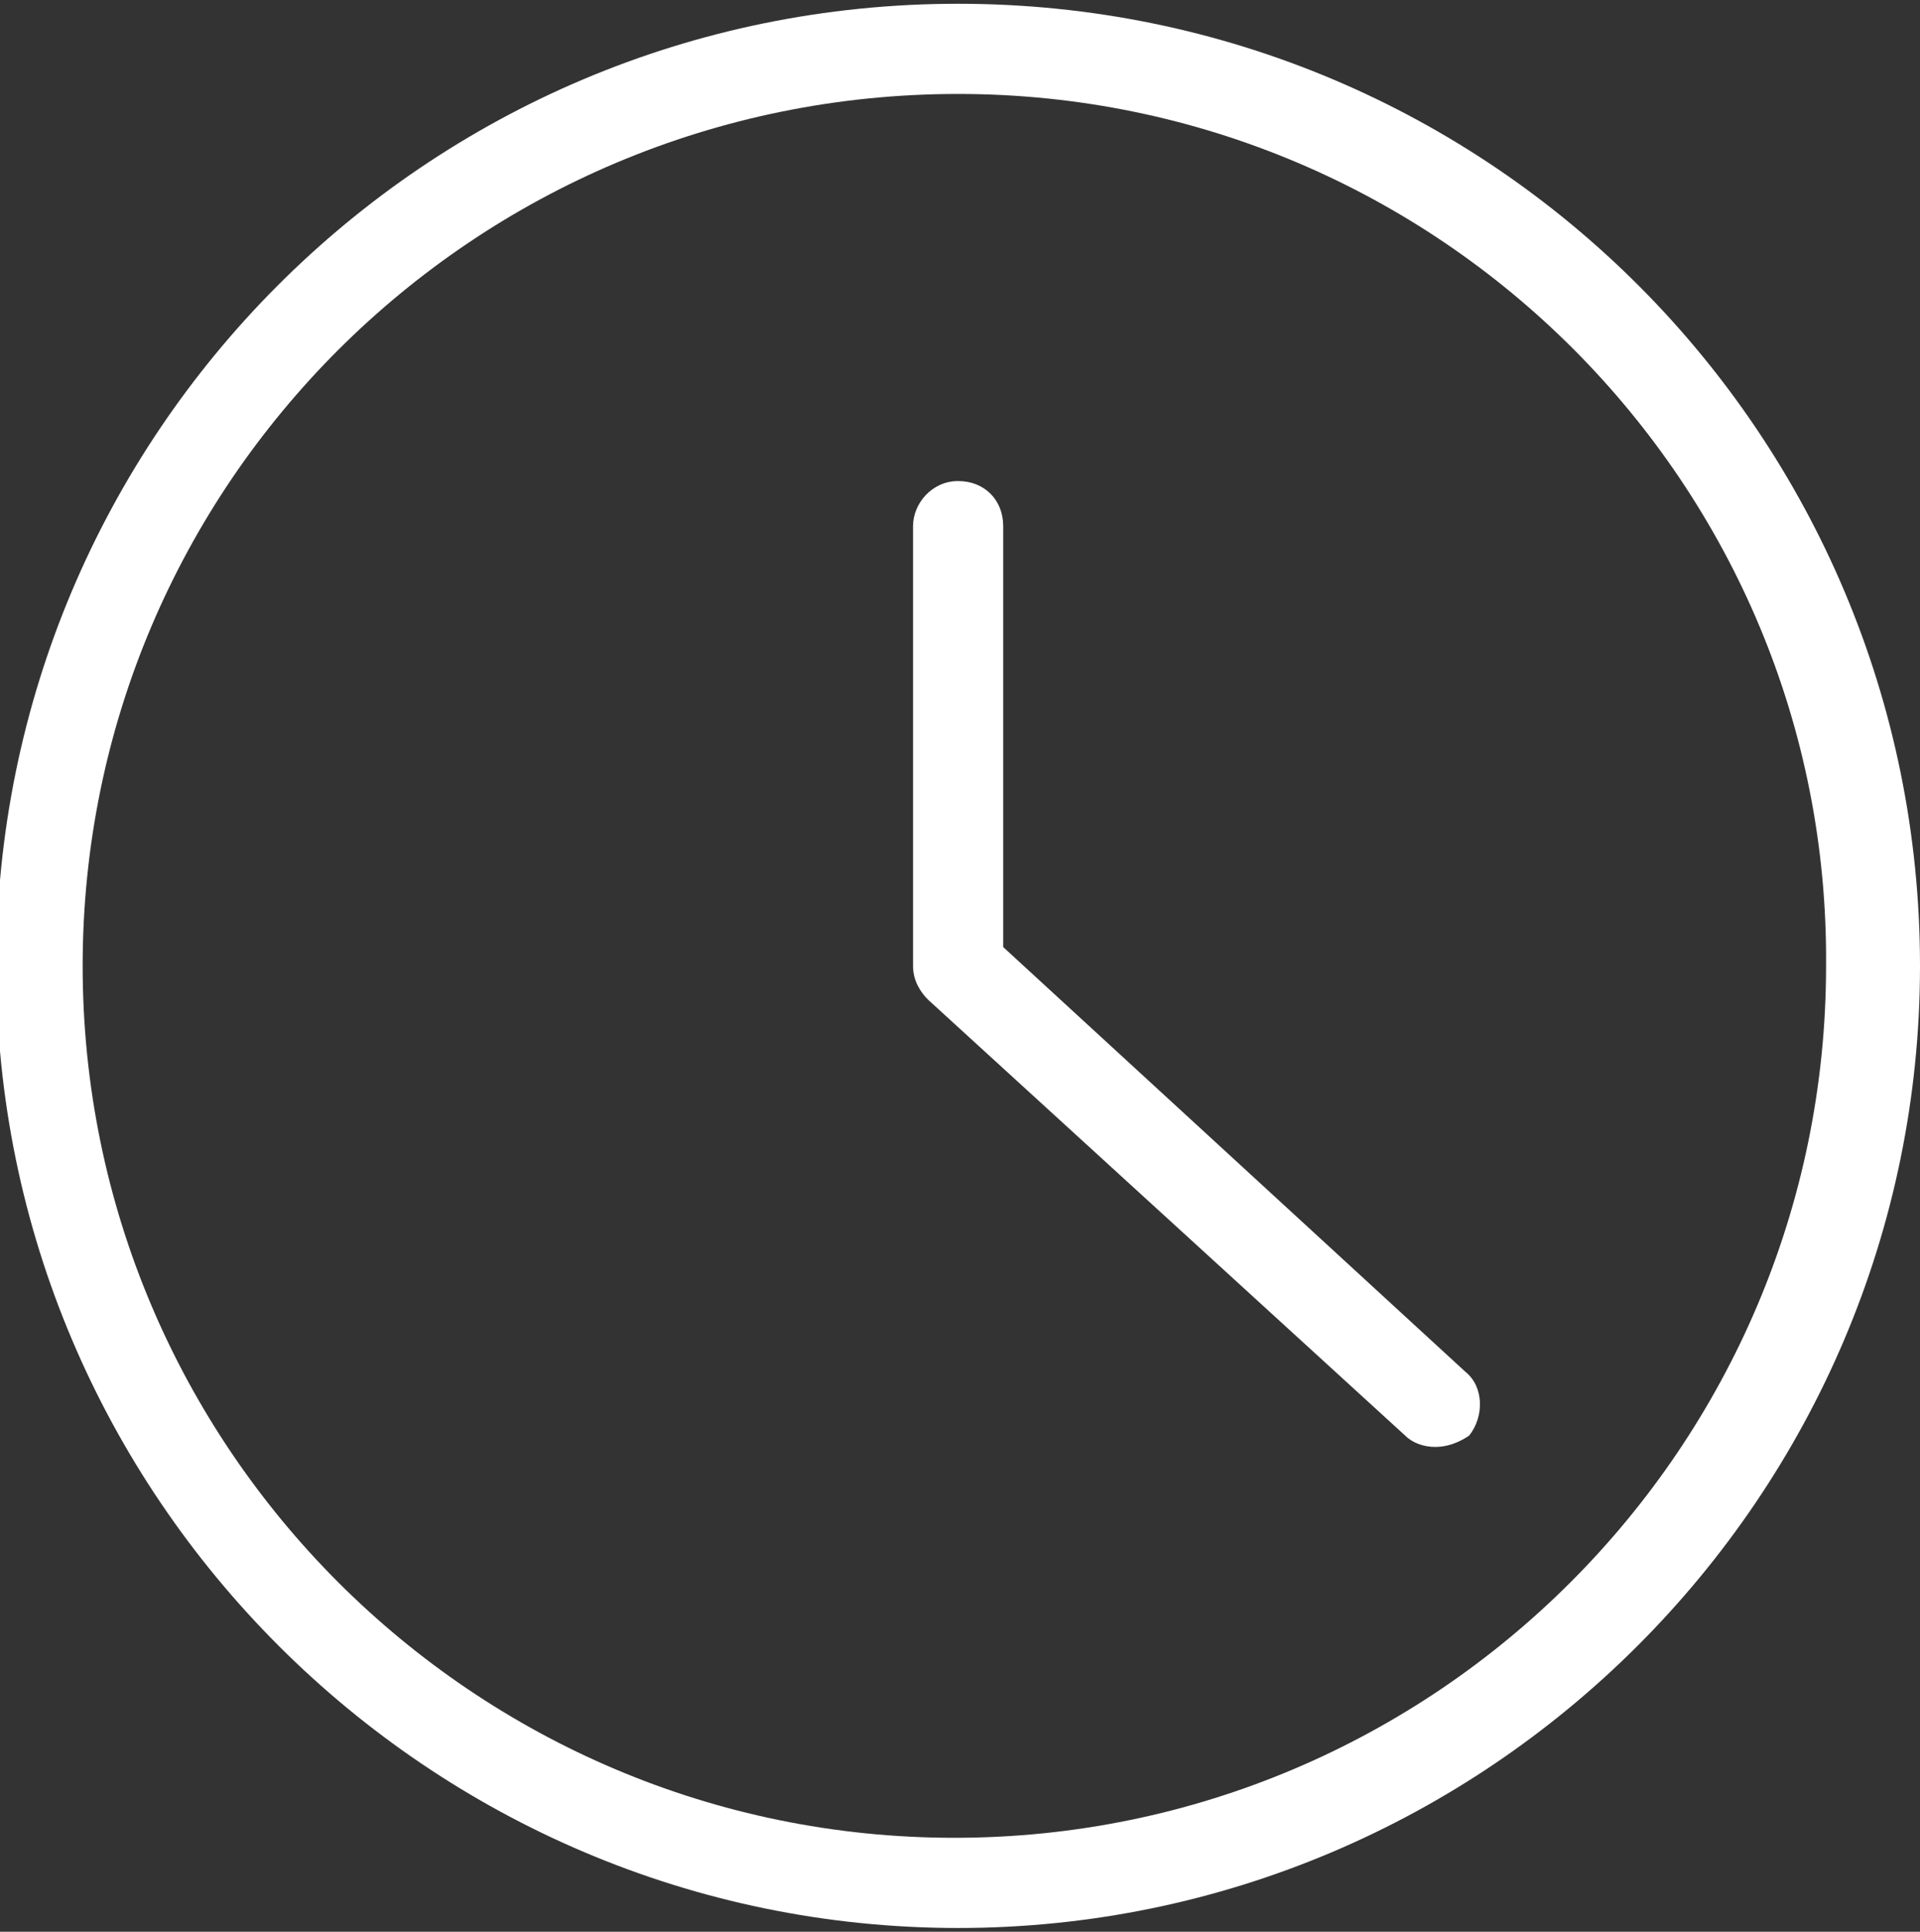
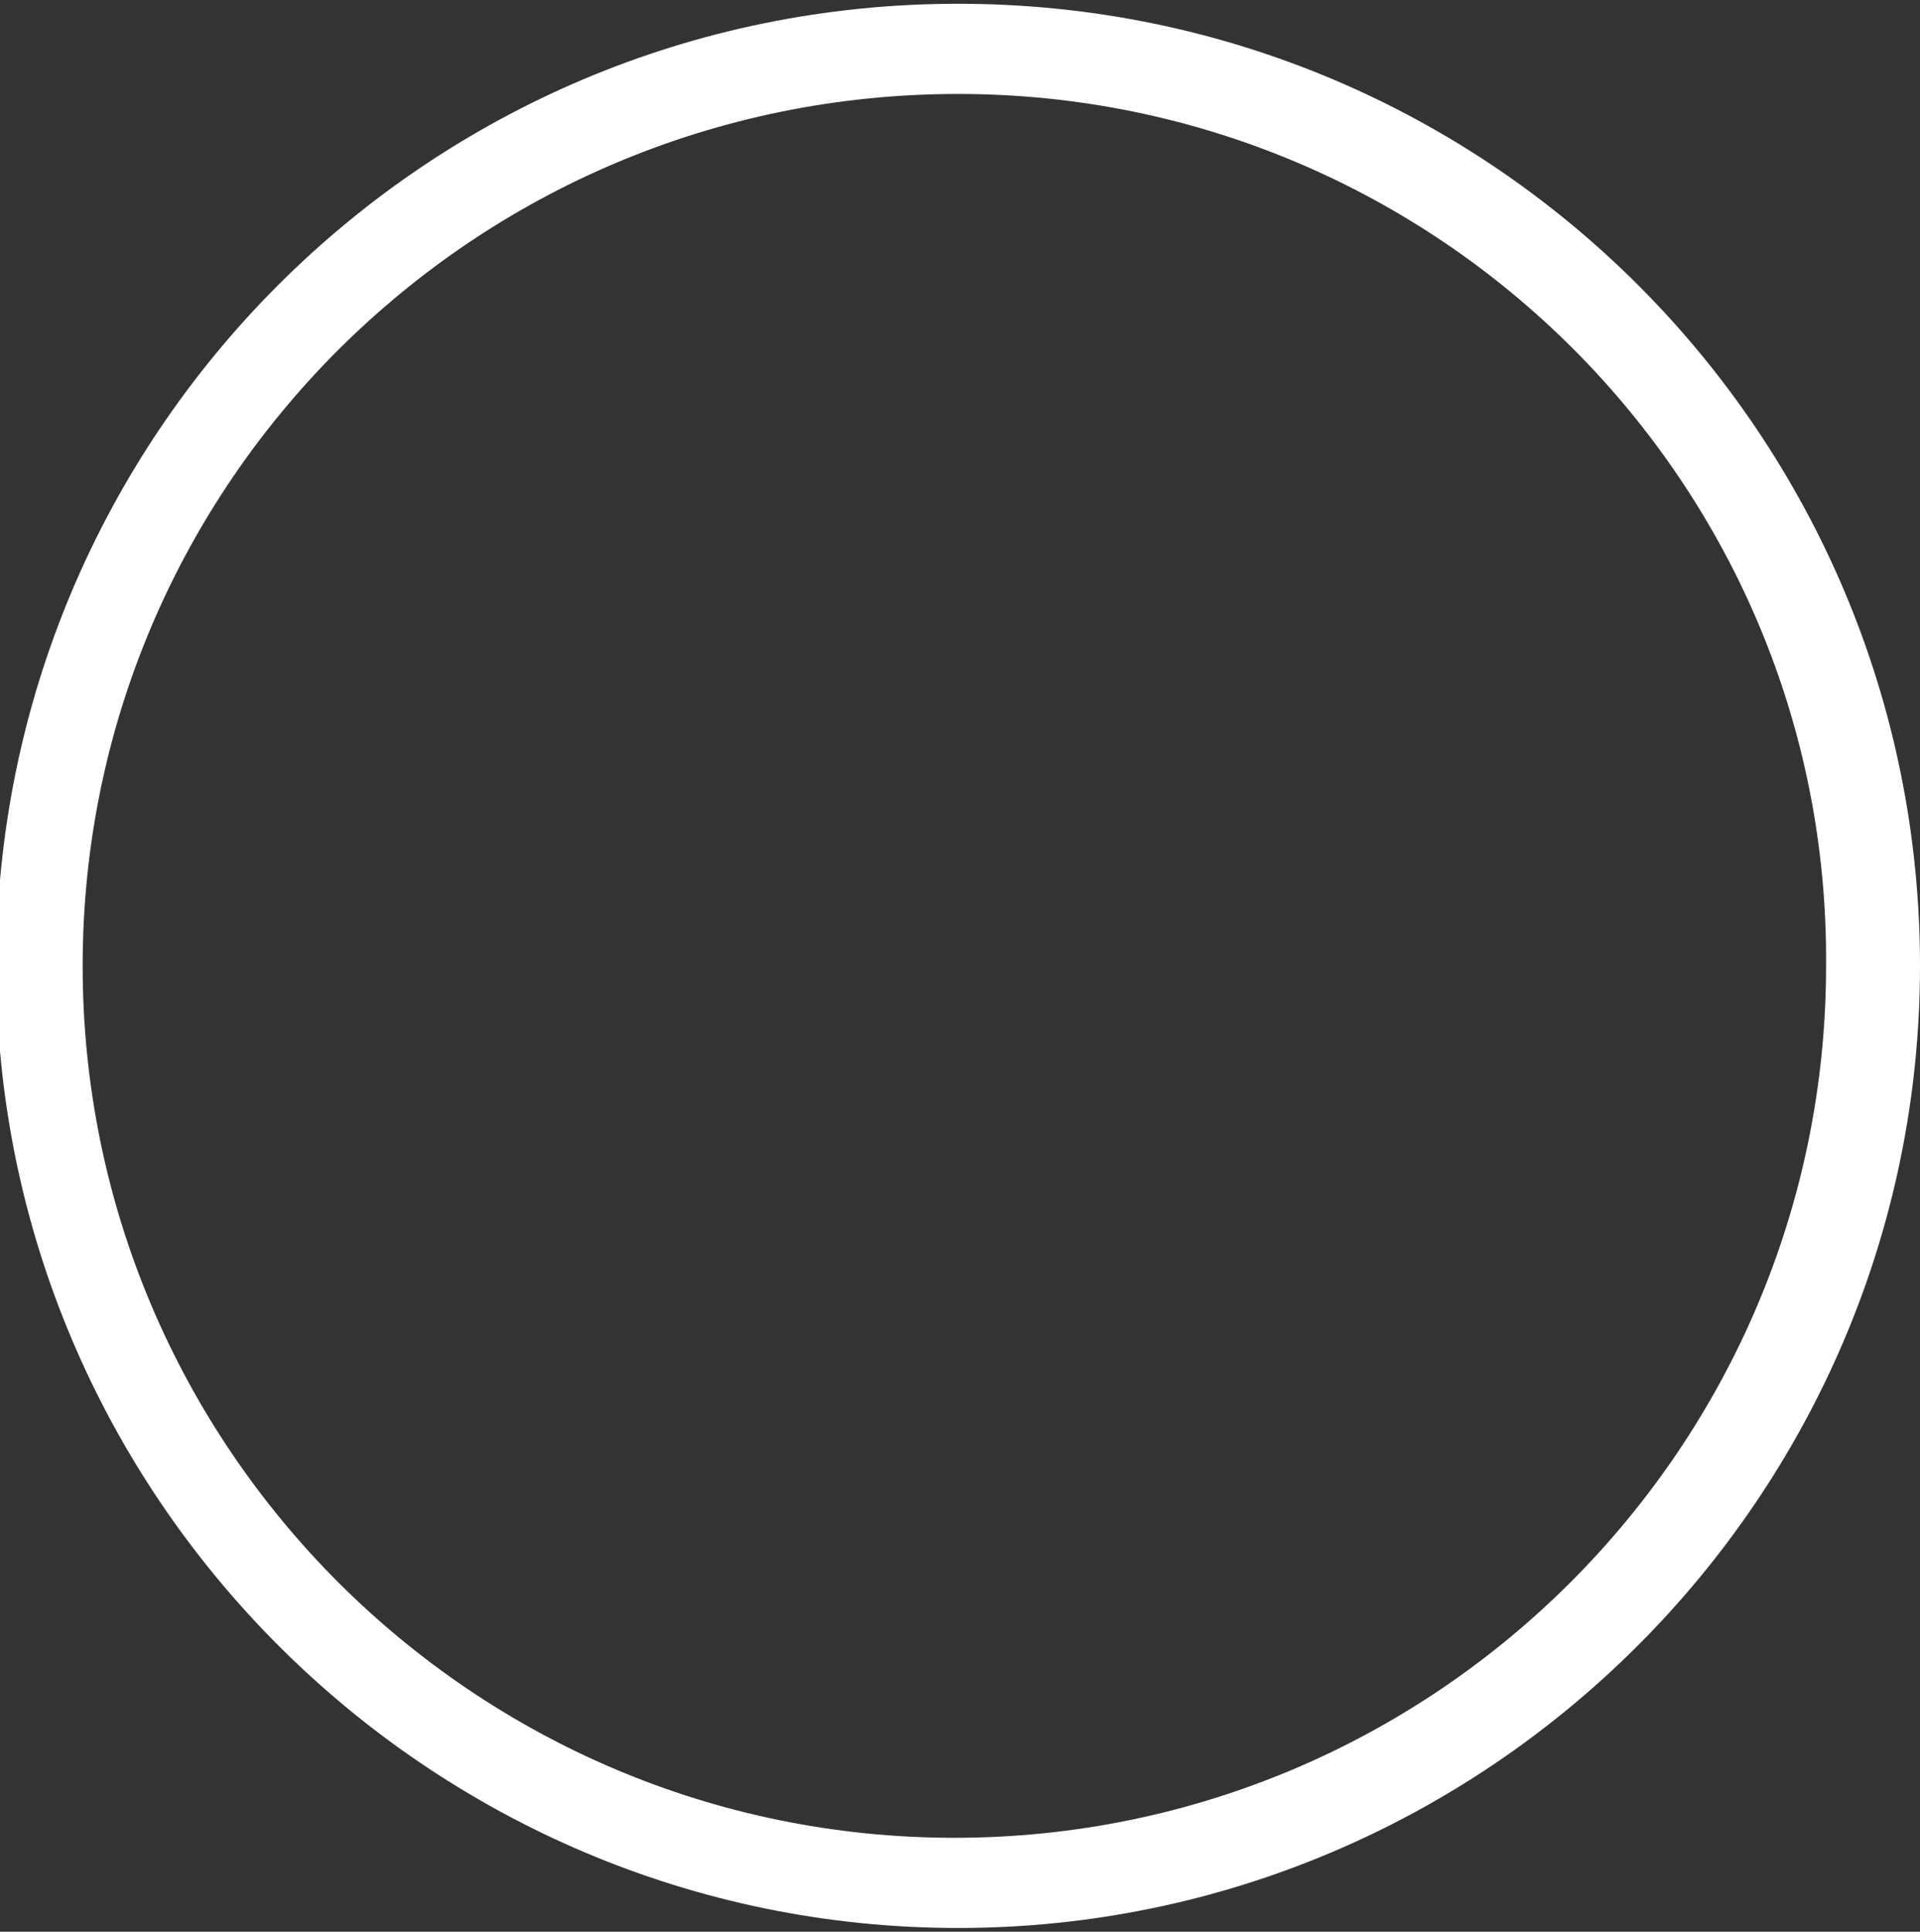
<svg xmlns="http://www.w3.org/2000/svg" version="1.1" id="Ebene_1" x="0px" y="0px" viewBox="0 0 51.1 51.4" style="enable-background:new 0 0 51.1 51.4;" xml:space="preserve">
  <rect x="0" y="0" width="51.1" height="51.4" fill="#333333" stroke="none" />
  <style type="text/css">
	.st0{fill:#FFFFFF;}
</style>
  <g id="Gruppe_478">
    <path class="st0" d="M25.5,51.3c-14.1,0-25.6-11.5-25.6-25.6S11.3,0.1,25.5,0.1s25.6,11.5,25.6,25.6C51.1,39.8,39.6,51.3,25.5,51.3   z M25.5,2.5C12.6,2.5,2.2,12.9,2.2,25.7c0,12.8,10.4,23.2,23.2,23.2c12.8,0,23.2-10.4,23.2-23.2C48.7,12.9,38.3,2.5,25.5,2.5z" />
-     <path class="st0" d="M38.2,38.5c-0.3,0-0.6-0.1-0.8-0.3L24.7,26.6c-0.2-0.2-0.4-0.5-0.4-0.9V14c0-0.6,0.5-1.2,1.2-1.2   s1.2,0.5,1.2,1.2v11.2L39,36.5c0.5,0.4,0.5,1.2,0.1,1.7C38.8,38.4,38.5,38.5,38.2,38.5z" />
  </g>
</svg>